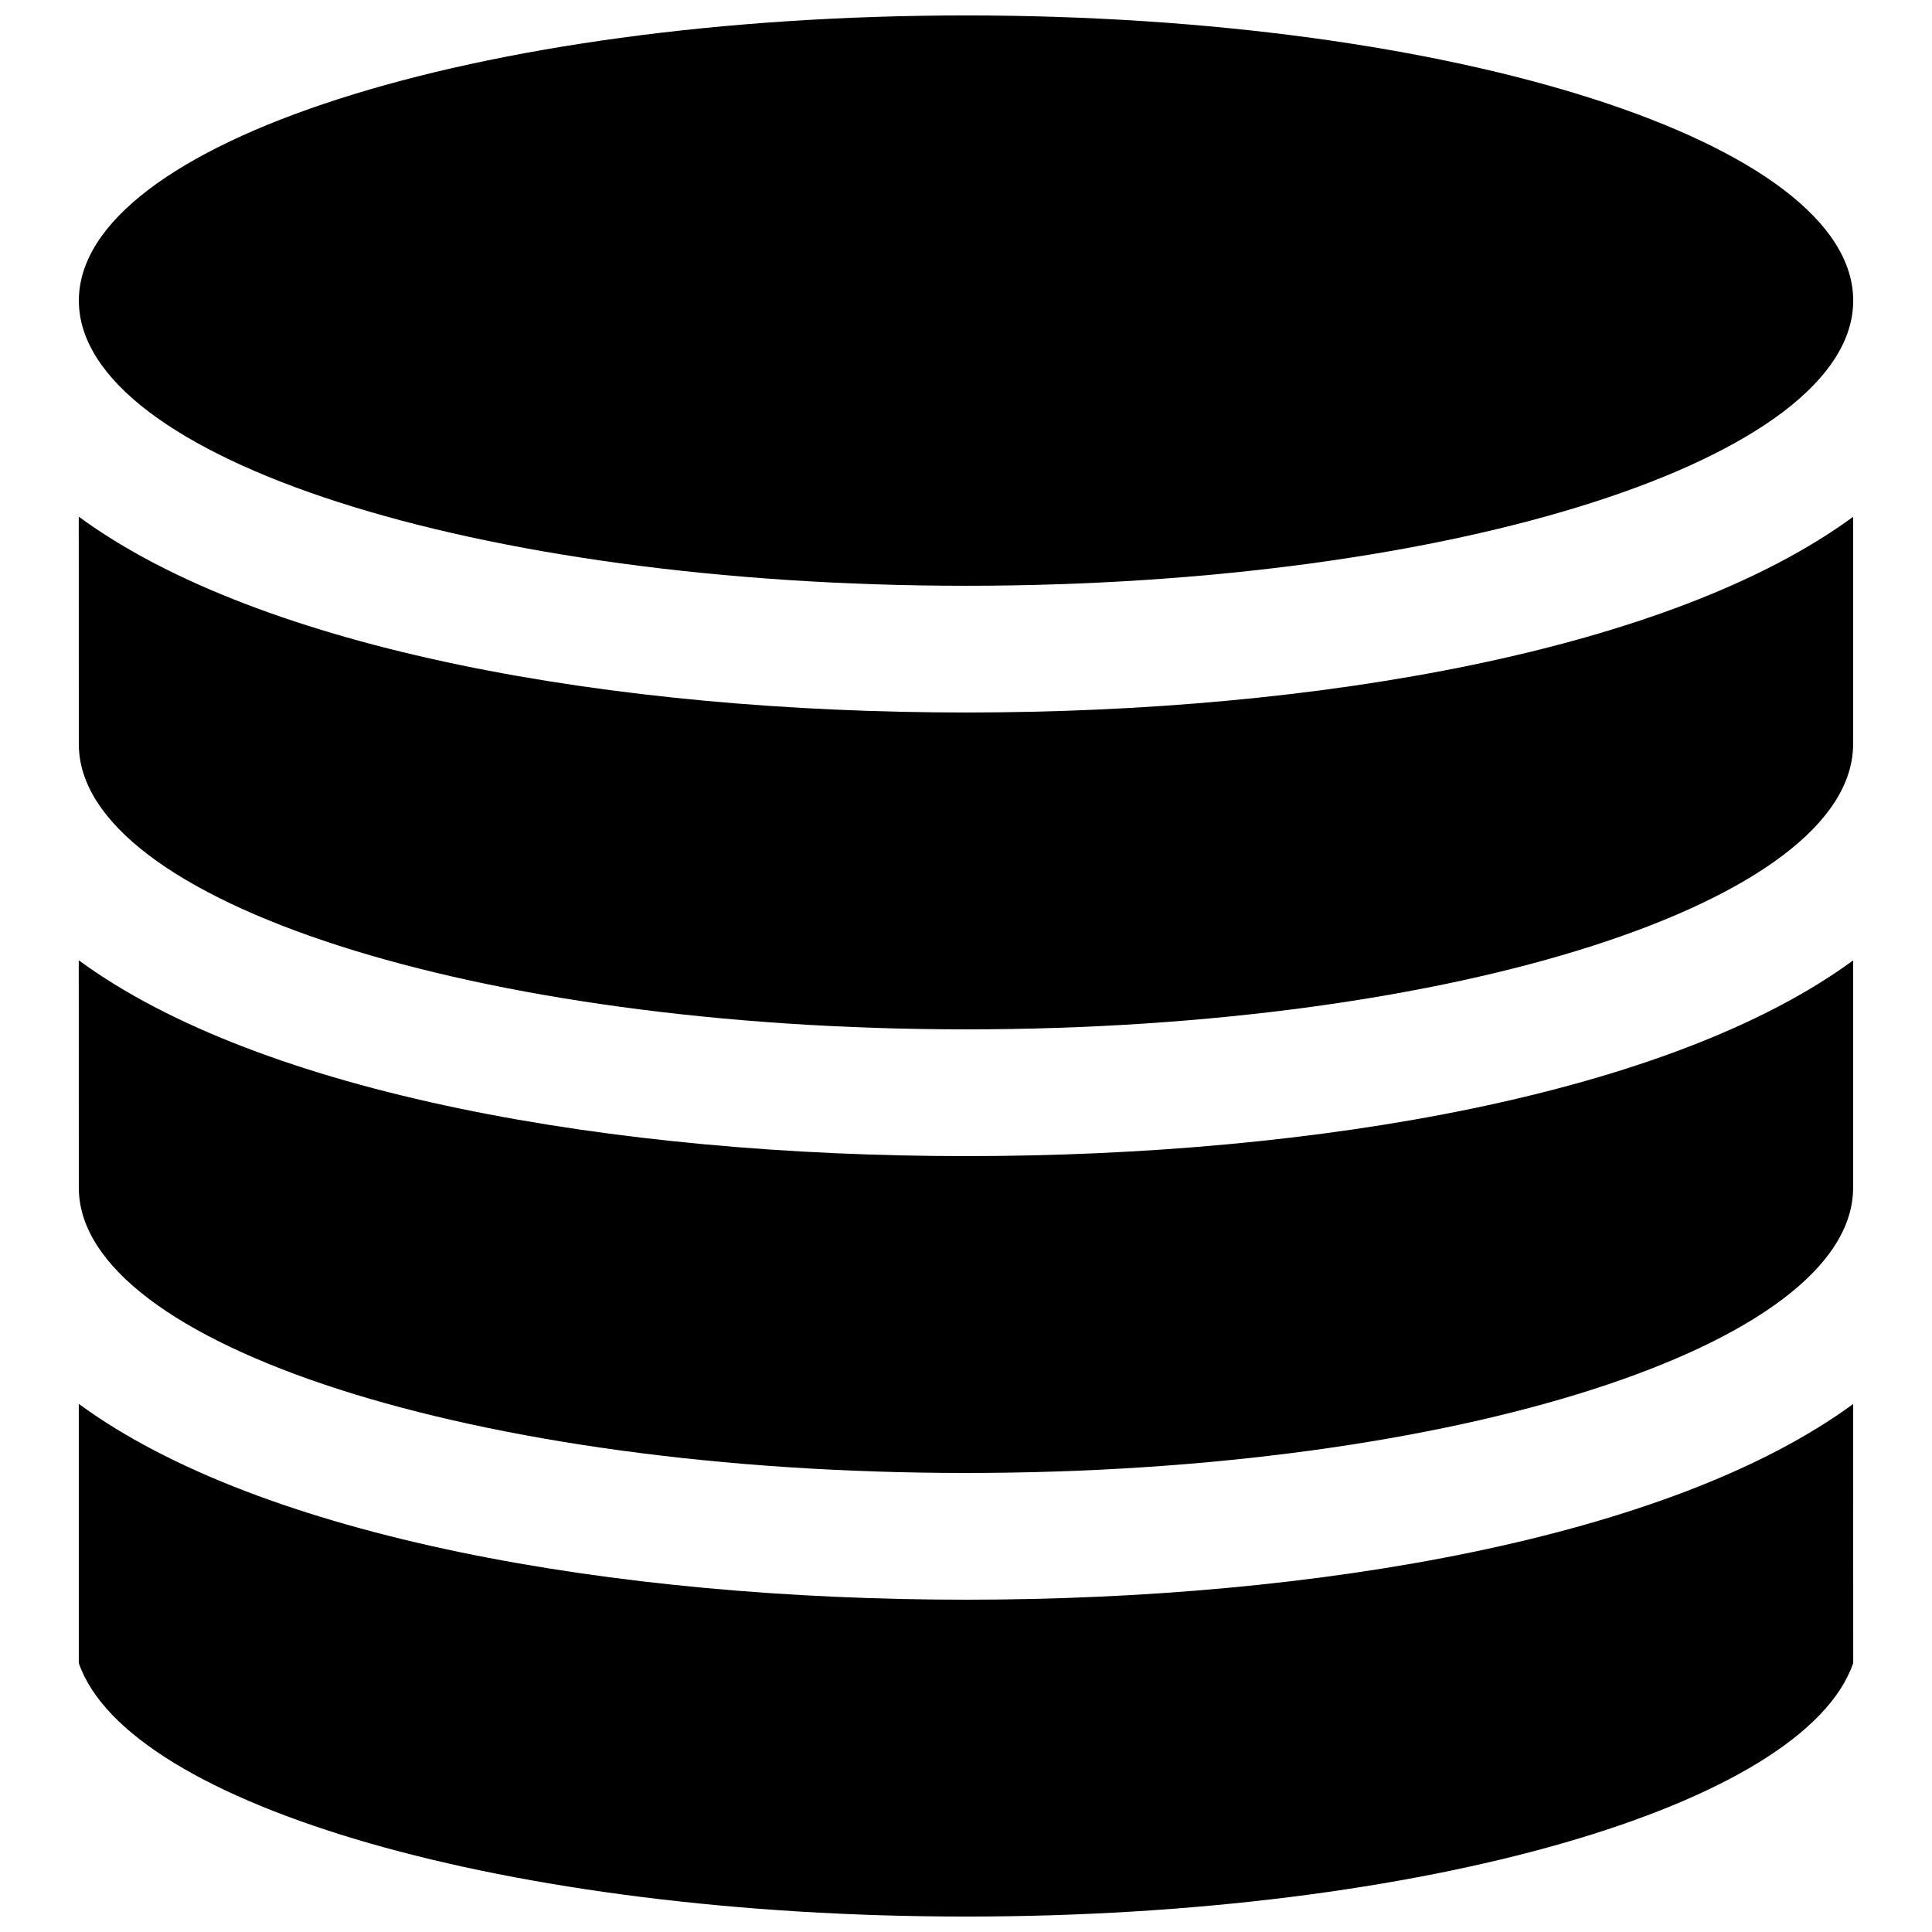
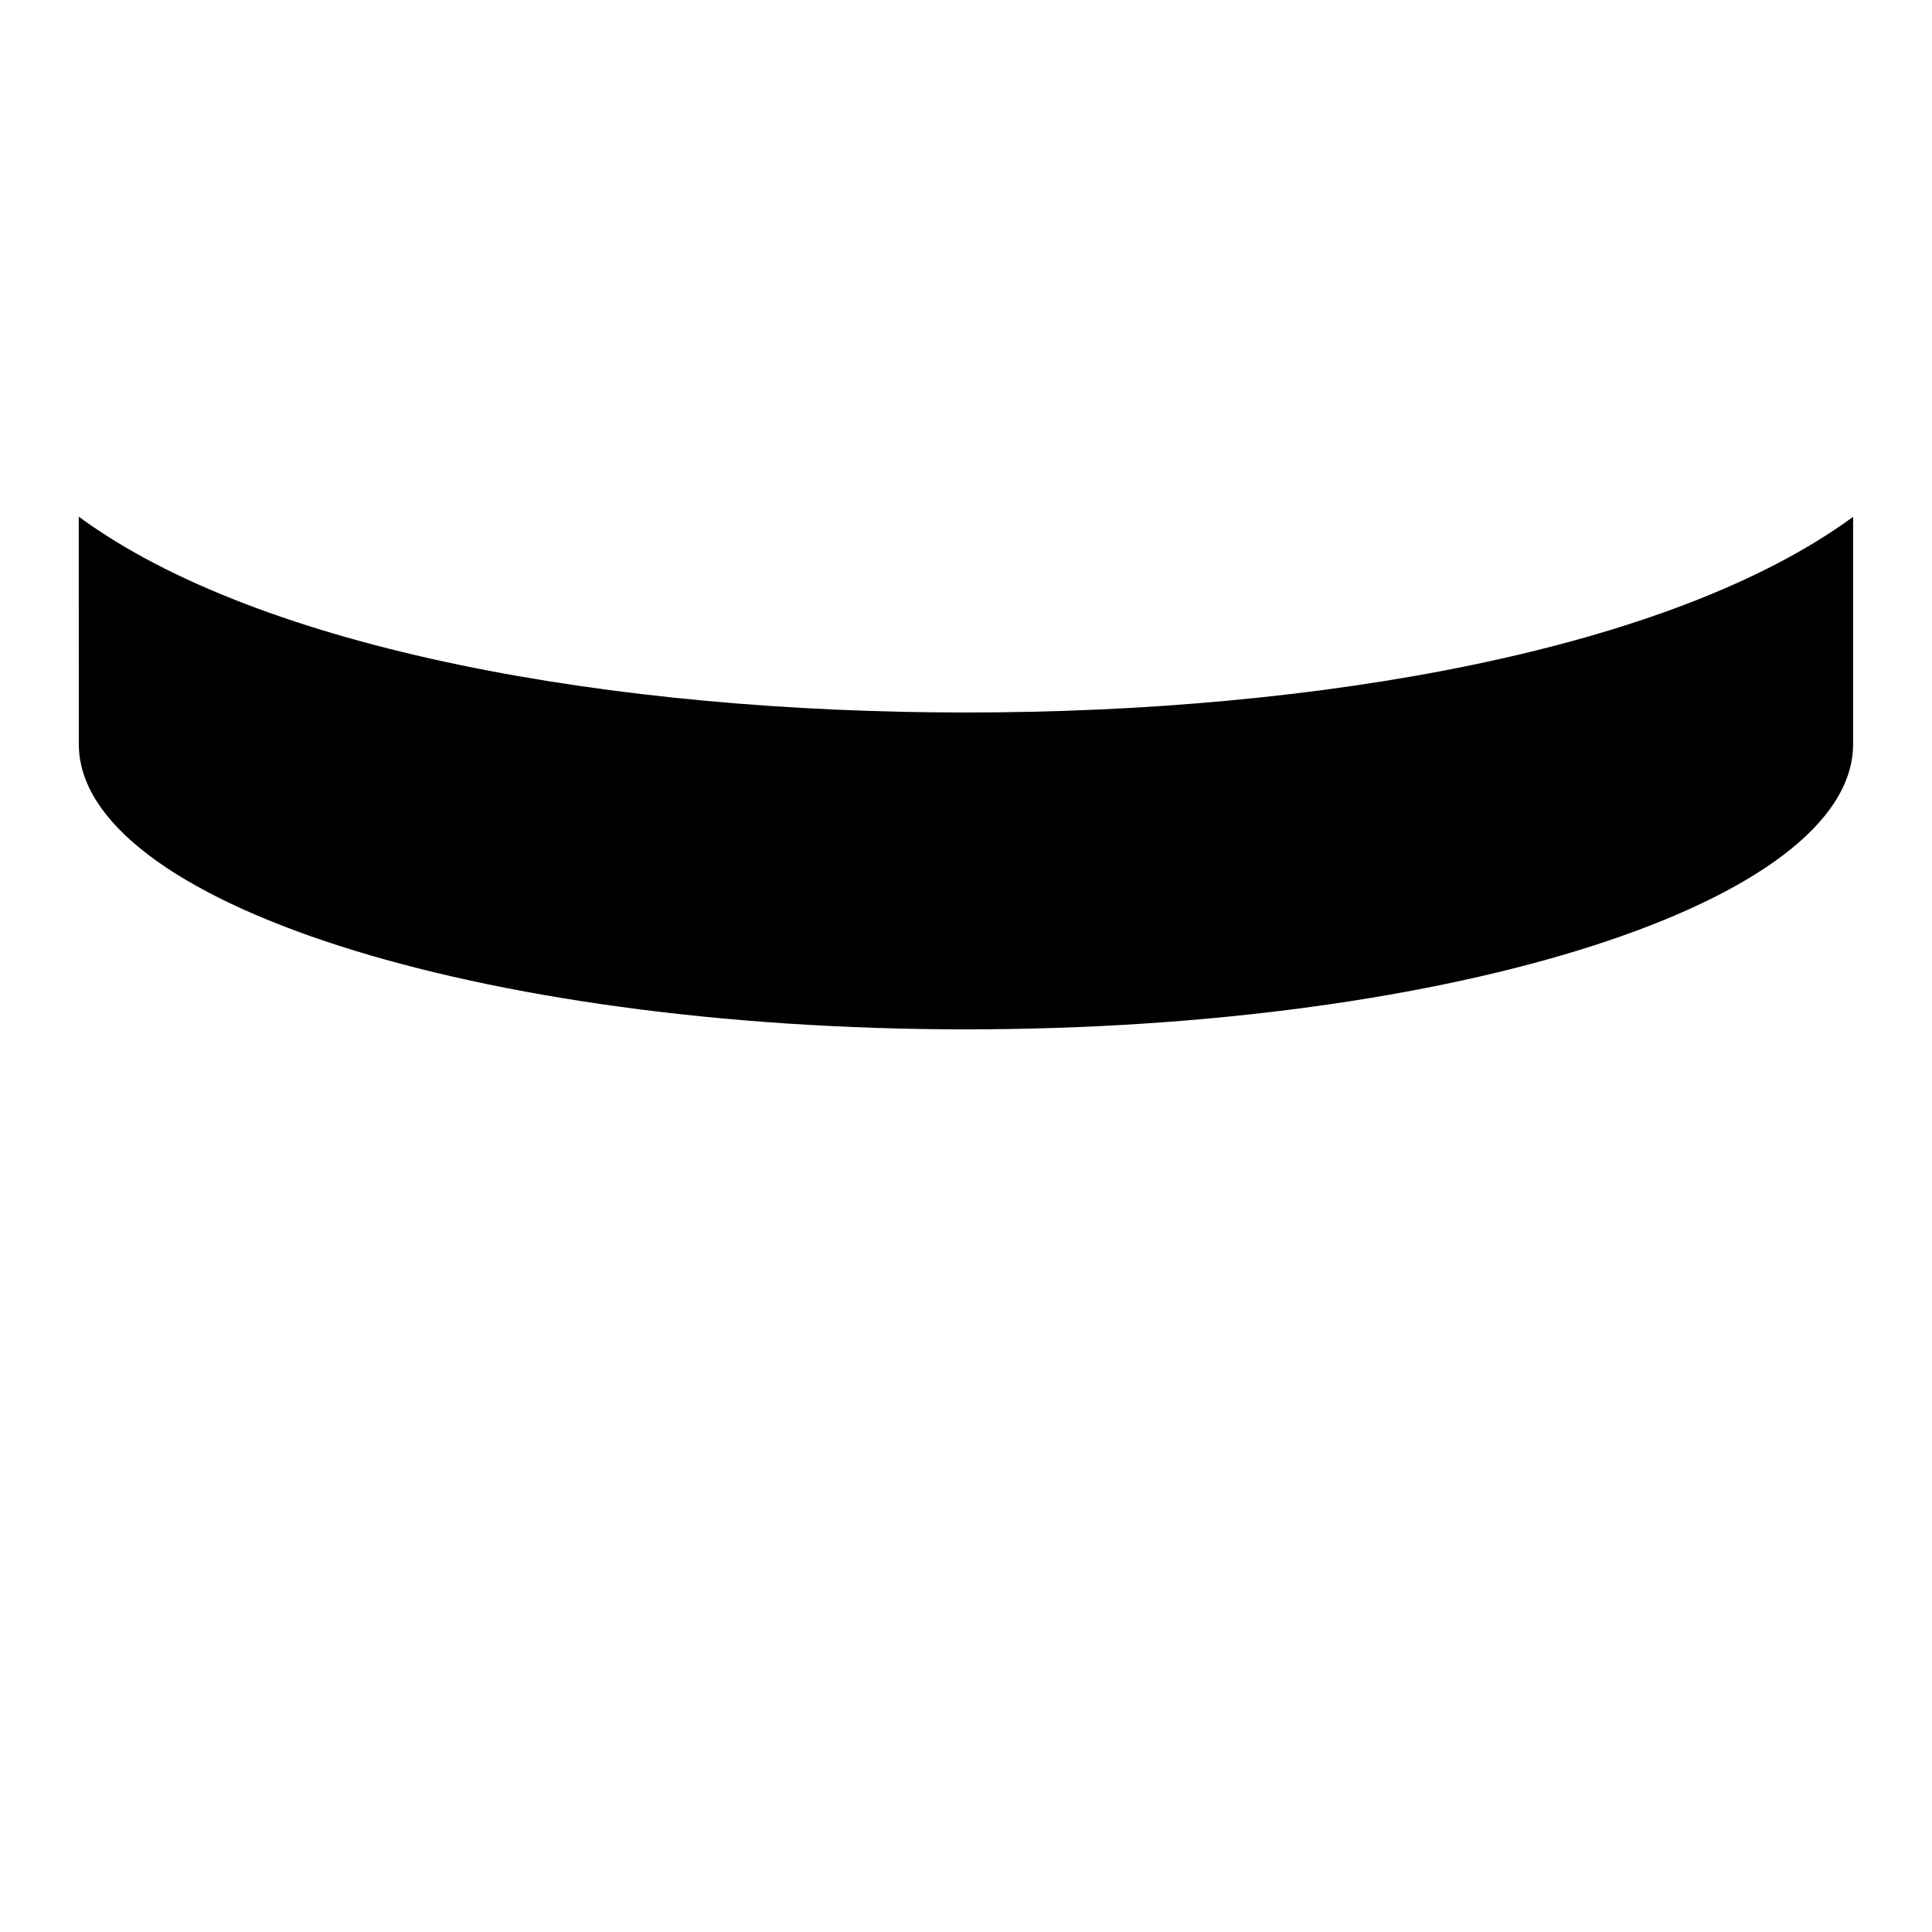
<svg xmlns="http://www.w3.org/2000/svg" width="800px" height="800px" version="1.1" viewBox="144 144 512 512">
  <defs>
    <clipPath id="b">
-       <path d="m164 516h472v135.9h-472z" />
-     </clipPath>
+       </clipPath>
    <clipPath id="a">
-       <path d="m164 148.09h472v151.91h-472z" />
-     </clipPath>
+       </clipPath>
  </defs>
-   <path d="m164.89 458.78c0 41.664 105.46 75.57 235.11 75.57 129.53 0 234.91-33.855 235.09-75.469v-0.184c-0.016-2.82 0-60.172 0-60.172-48.312 35.414-141.92 51.855-235.09 51.855-93.188 0-186.83-16.441-235.13-51.891 0 0 0.016 57.449 0.016 60.289z" />
  <g clip-path="url(#b)">
-     <path d="m635.1 516.08c-48.316 35.414-141.92 51.855-235.09 51.855-93.188 0-186.83-16.441-235.13-51.891v68.688c13.016 37.785 114.11 67.176 235.13 67.176 121.02 0 222.1-29.391 235.11-67.176z" />
-   </g>
+     </g>
  <path d="m164.89 341.22c0 41.664 105.46 75.57 235.11 75.57 129.53 0 234.91-33.855 235.09-75.469v-0.184c-0.016-2.82 0-60.172 0-60.172-48.312 35.414-141.92 51.855-235.09 51.855-93.188 0-186.83-16.441-235.13-51.895 0 0 0.016 57.453 0.016 60.293z" />
  <g clip-path="url(#a)">
-     <path d="m635.12 223.66c0 41.738-105.26 75.574-235.11 75.574-129.85 0-235.11-33.836-235.11-75.574 0-41.734 105.27-75.57 235.11-75.57 129.85 0 235.11 33.836 235.11 75.57" />
-   </g>
+     </g>
</svg>